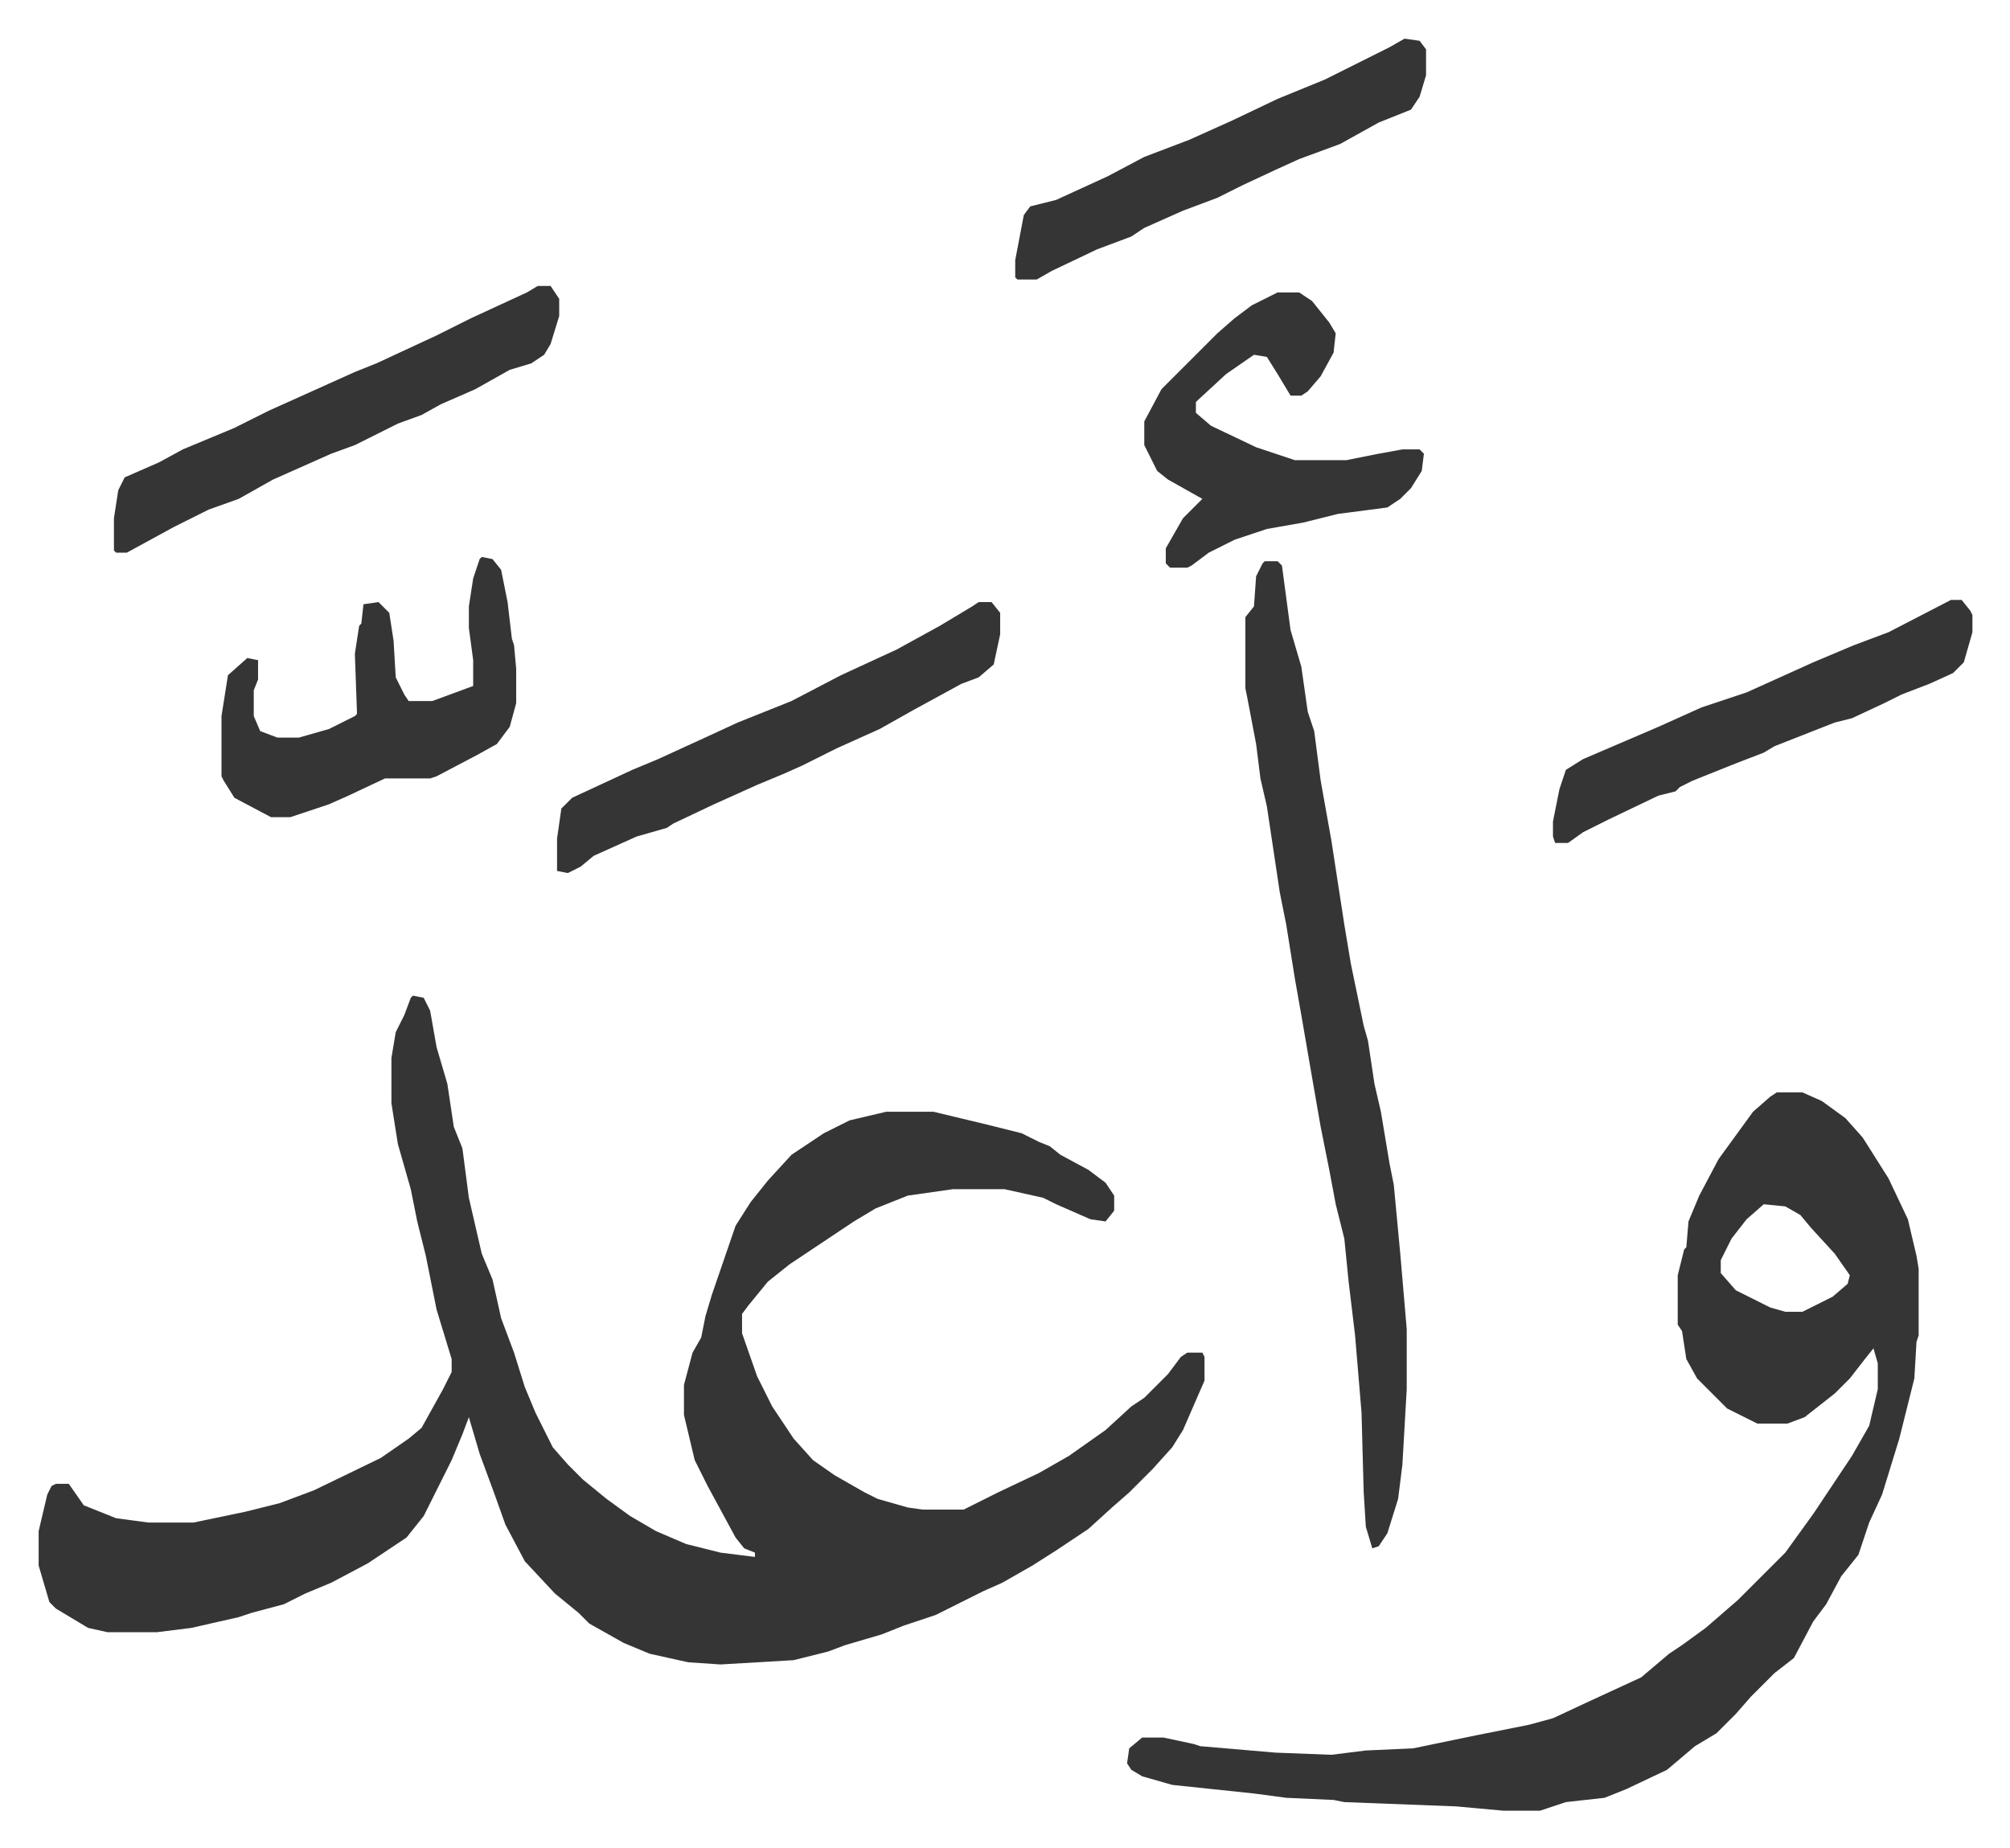
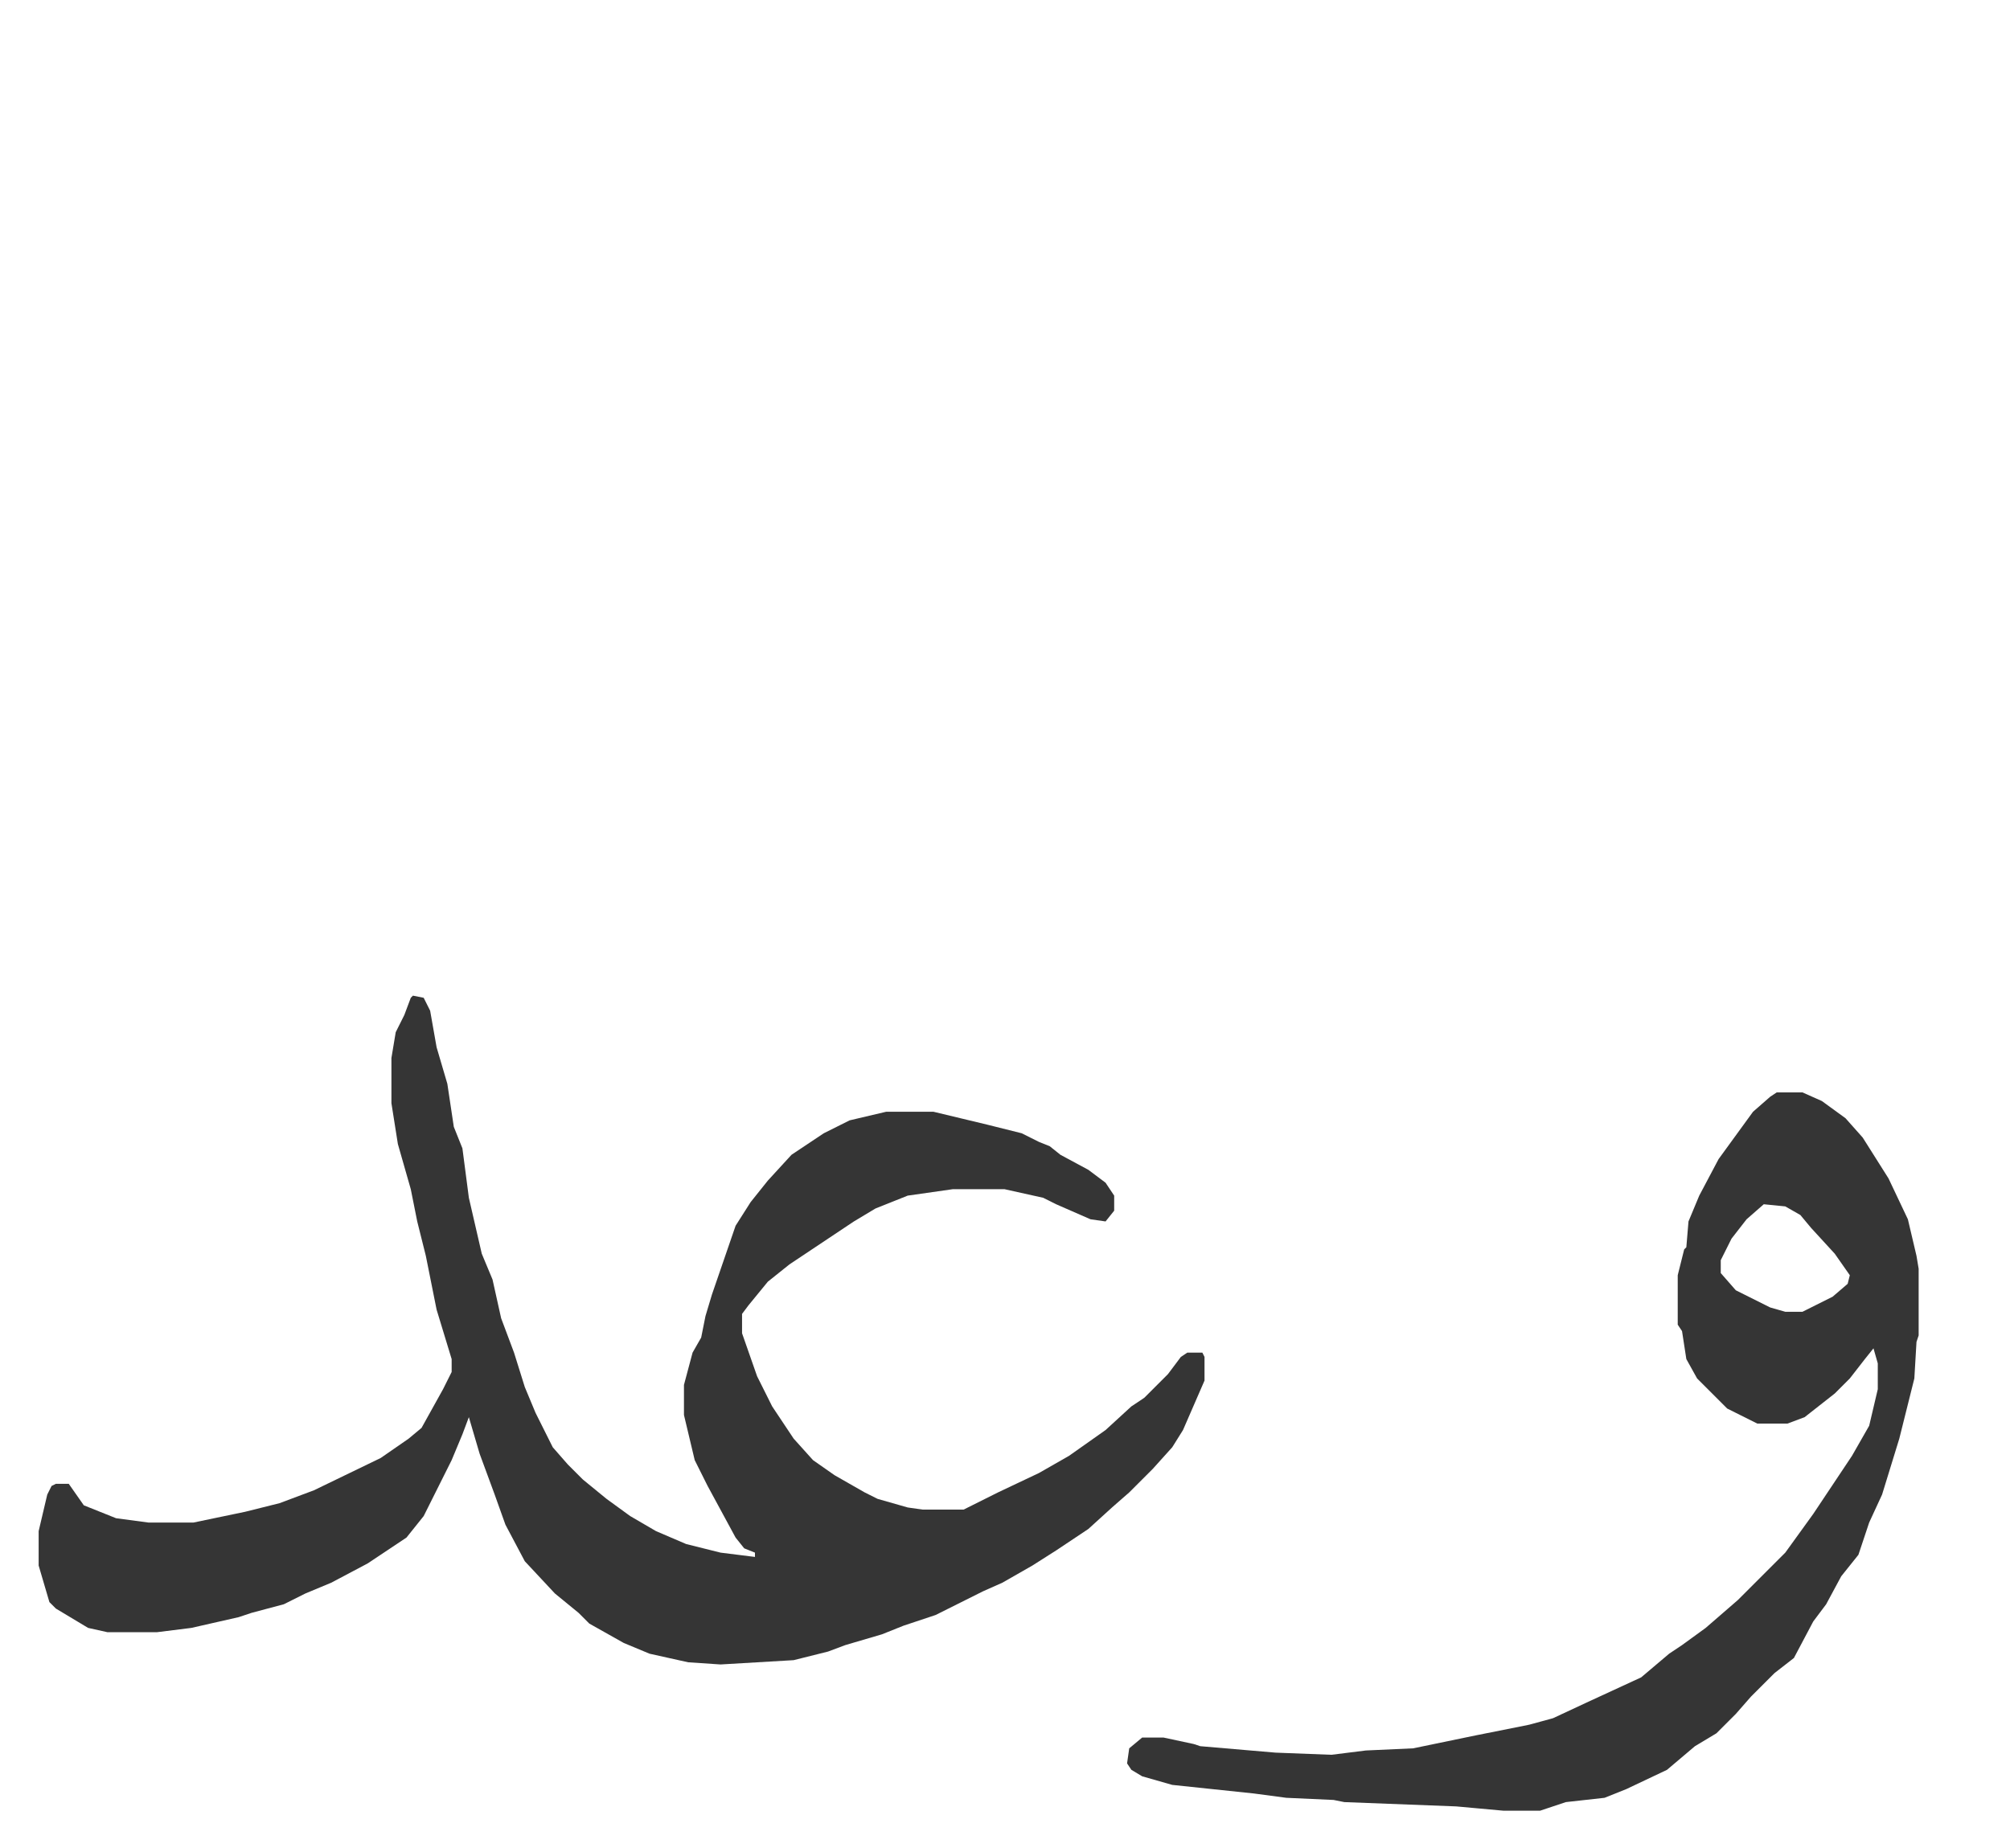
<svg xmlns="http://www.w3.org/2000/svg" role="img" viewBox="-17.97 199.03 934.44 859.44">
  <path fill="#353535" id="rule_normal" d="M174 662l5 1 3 6 3 17 5 17 3 20 4 10 3 23 6 26 5 12 4 18 6 16 5 16 5 12 8 16 7 8 7 7 11 9 11 8 12 7 14 6 16 4 16 2v-2l-5-2-4-5-13-24-6-12-5-21v-14l4-15 4-7 2-10 3-10 11-32 7-11 8-10 11-12 15-10 12-6 17-4h22l25 6 16 4 8 4 5 2 5 4 13 7 8 6 4 6v7l-4 5-7-1-16-7-6-3-18-4h-24l-21 3-15 6-10 6-9 6-21 14-10 8-9 11-3 4v9l7 20 7 14 10 15 9 10 10 7 14 8 6 3 14 4 7 1h19l16-8 19-9 14-8 17-12 12-11 6-4 11-11 6-8 3-2h7l1 2v11l-10 23-5 8-9 10-11 11-8 7-11 10-15 10-11 7-14 8-9 4-8 4-14 7-15 5-10 4-17 5-8 3-16 4-34 2-15-1-18-4-12-5-16-9-5-5-11-9-14-15-9-17-5-14-7-19-5-17-3 8-5 12-13 26-8 10-18 12-17 9-12 5-10 5-15 4-6 2-22 5-16 2H32l-9-2-15-9-3-3-5-17v-16l4-17 2-4 2-1h6l7 10 15 6 15 2h21l24-5 16-4 16-6 31-15 13-9 6-5 10-18 4-8v-6l-7-23-5-25-4-16-3-15-6-21-3-19v-21l2-12 4-8 3-8zm634 45h12l9 4 11 8 8 9 12 19 9 19 4 17 1 6v31l-1 3-1 17-7 28-8 26-6 13-5 15-8 10-7 13-6 8-9 17-9 7-11 11-7 8-9 9-10 6-13 11-19 9-10 4-18 2-9 3-3 1h-17l-22-2-52-2-5-1-22-1-15-2-38-4-14-4-5-3-2-3 1-7 6-5h10l14 3 3 1 35 3 26 1 16-2 22-1 29-6 25-5 11-3 15-7 26-12 13-11 6-4 11-8 15-13 22-22 13-18 18-27 8-14 4-17v-12l-2-7-4 5-7 9-7 7-14 11-8 3h-14l-14-7-14-14-5-9-2-13-2-3v-23l3-12 1-1 1-12 5-12 9-17 8-11 8-11 8-7zm-6 52l-8 7-7 9-5 10v6l7 8 16 8 7 2h8l14-7 7-6 1-4-7-10-11-12-5-6-7-4z" />
-   <path fill="#353535" id="rule_normal" d="M570 460h6l2 2 4 30 5 17 3 21 3 9 3 23 5 28 2 13 4 26 3 18 6 29 2 7 3 20 3 13 4 24 2 10 3 32 3 35v28l-2 35-2 16-5 16-4 6-3 1-3-10-1-16-1-37-3-36-3-25-2-20-4-16-3-16-4-20-4-23-5-29-3-17-4-25-3-15-3-20-3-20-3-13-2-16-4-21-1-5v-33l4-5 1-14 3-6zm-364-2l5 1 4 5 3 15 2 17 1 3 1 11v16l-3 11-6 8-9 5-19 10-3 1h-21l-17 8-9 4-18 6h-9l-17-9-5-8-1-2v-28l3-19 9-8 5 1v9l-2 5v12l3 7 8 3h10l14-4 12-6 1-1-1-28 2-13 1-1 1-9 7-1 5 5 2 13 1 17 4 8 2 3h11l19-7v-12l-2-15v-10l2-13 3-9zm26-126h6l4 6v8l-4 13-3 5-6 4-10 3-16 9-16 7-9 5-11 4-20 10-11 4-27 12-16 9-14 5-16 8-11 6-11 6h-5l-1-1v-15l2-13 3-6 16-7 11-6 24-10 16-8 20-9 20-9 10-4 28-13 16-8 26-12zm344 3h10l6 4 8 10 3 5-1 9-6 11-6 7-3 2h-5l-6-10-5-8-6-1-13 9-13 12-1 1v5l7 6 21 10 18 6h24l15-3 11-2h8l2 2-1 8-5 8-5 5-6 4-23 3-16 4-17 3-15 5-12 6-8 6-2 1h-8l-2-2v-7l8-14 5-5 4-4-16-9-5-4-6-12v-11l8-15 26-26 8-7 8-6zM437 479h6l4 5v10l-3 14-7 6-8 3-22 12-16 9-20 9-16 8-9 4-12 5-20 9-19 9-3 2-14 4-20 9-6 5-6 3-5-1v-15l2-14 5-5 28-13 12-5 24-11 13-6 25-10 23-12 26-12 20-11 15-9zm452-1h5l4 5 1 2v8l-4 14-5 5-11 5-13 5-8 4-15 7-8 2-28 11-5 3-13 5-20 8-6 3-2 2-8 2-23 11-12 6-7 5h-6l-1-3v-7l3-15 3-9 8-5 35-15 20-9 21-7 31-14 19-8 16-6zM635 217l7 1 3 4v12l-3 10-4 6-15 6-18 10-19 7-11 5-15 7-12 6-16 6-18 8-6 4-16 6-21 10-7 4h-9l-1-1v-8l4-21 3-4 12-3 24-11 17-9 21-8 20-9 21-10 22-9 30-15z" />
</svg>